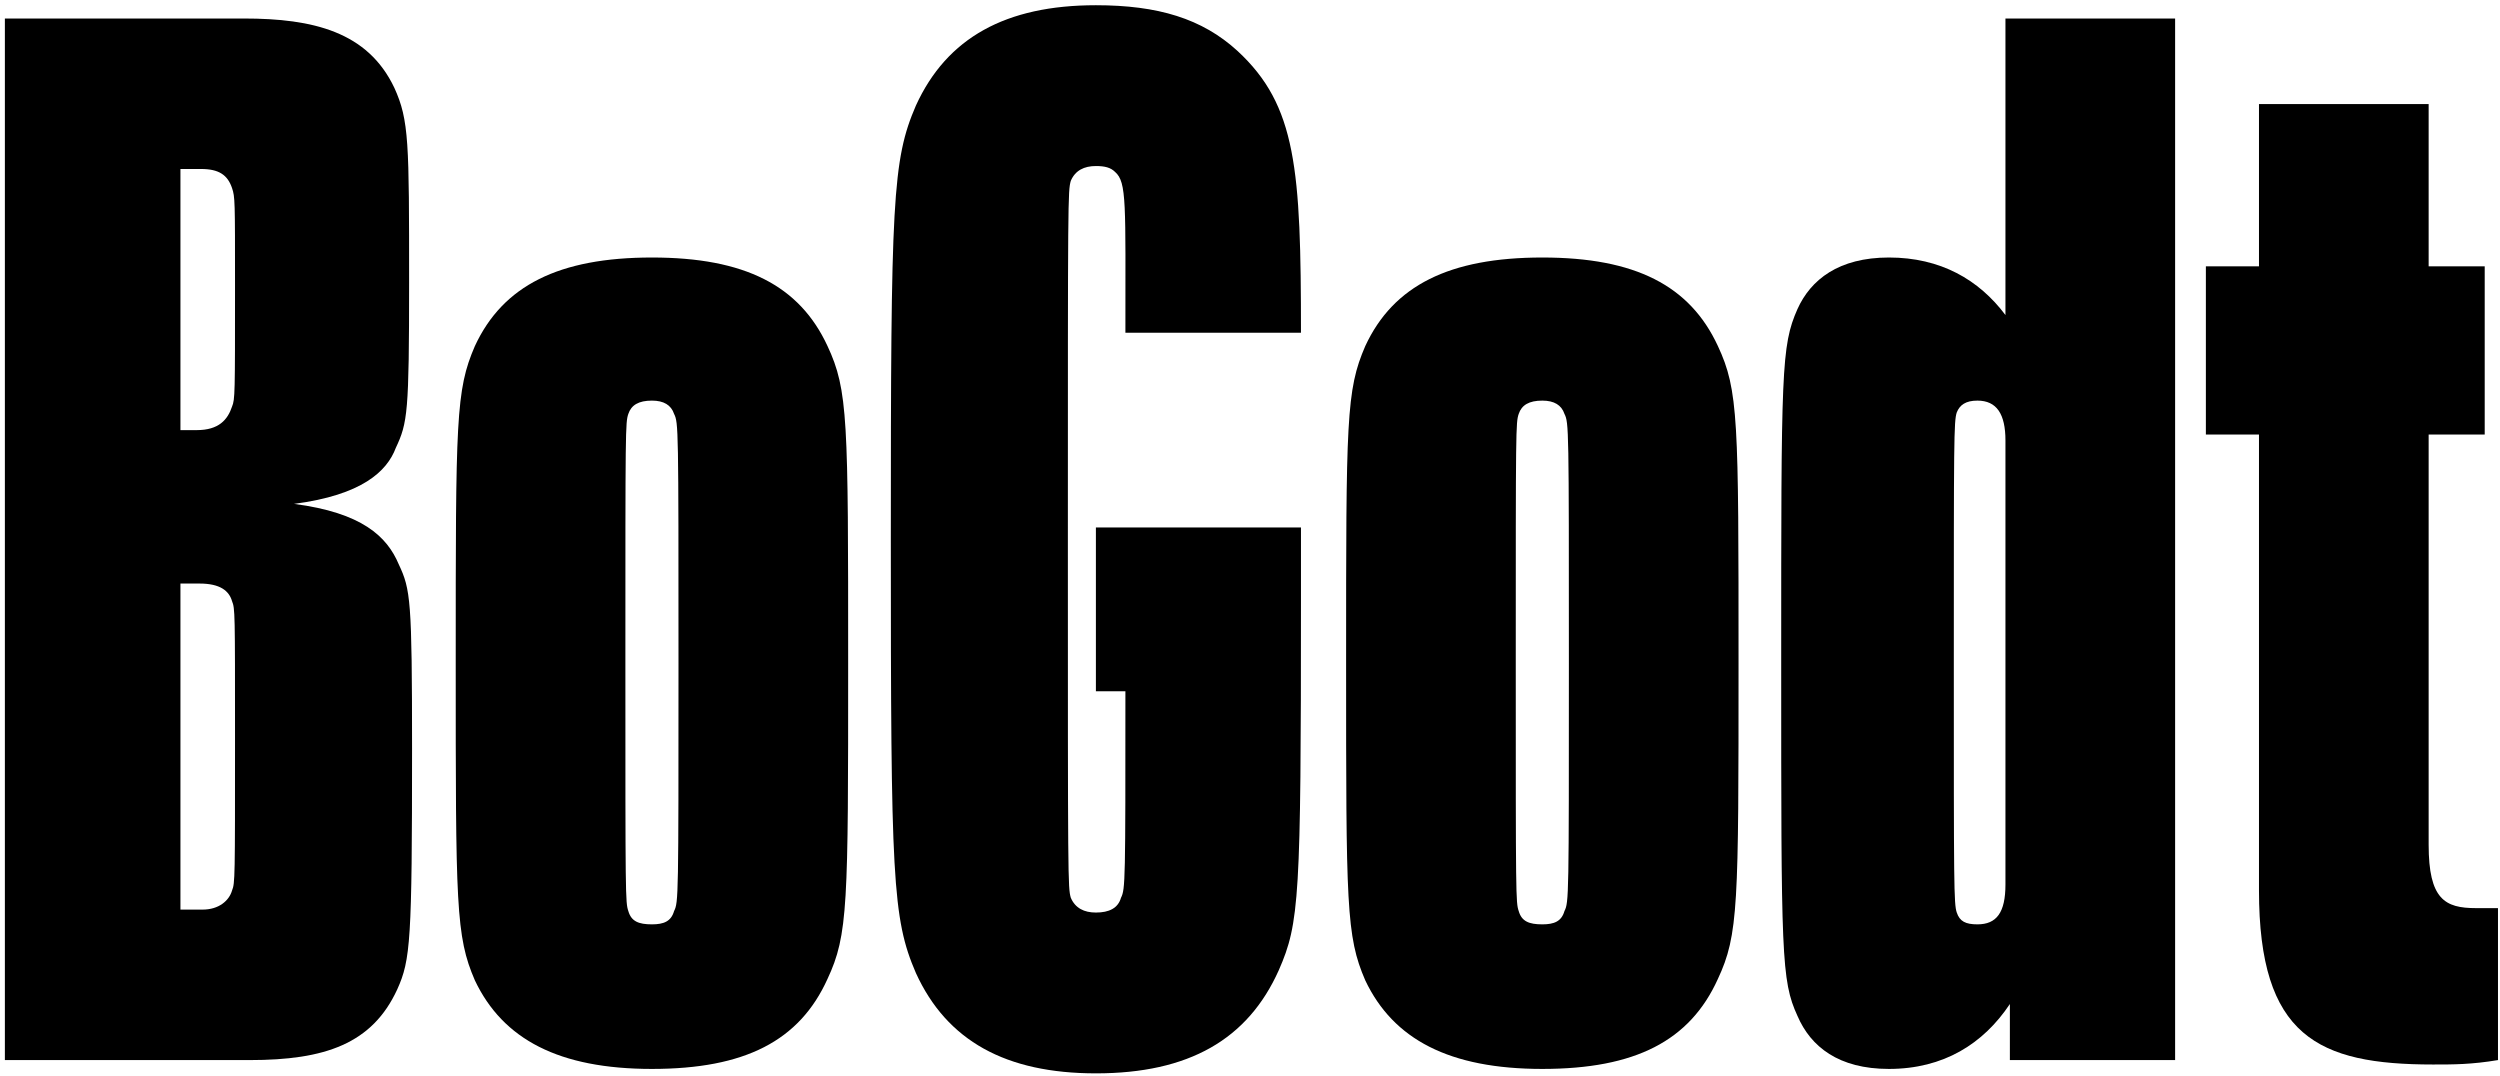
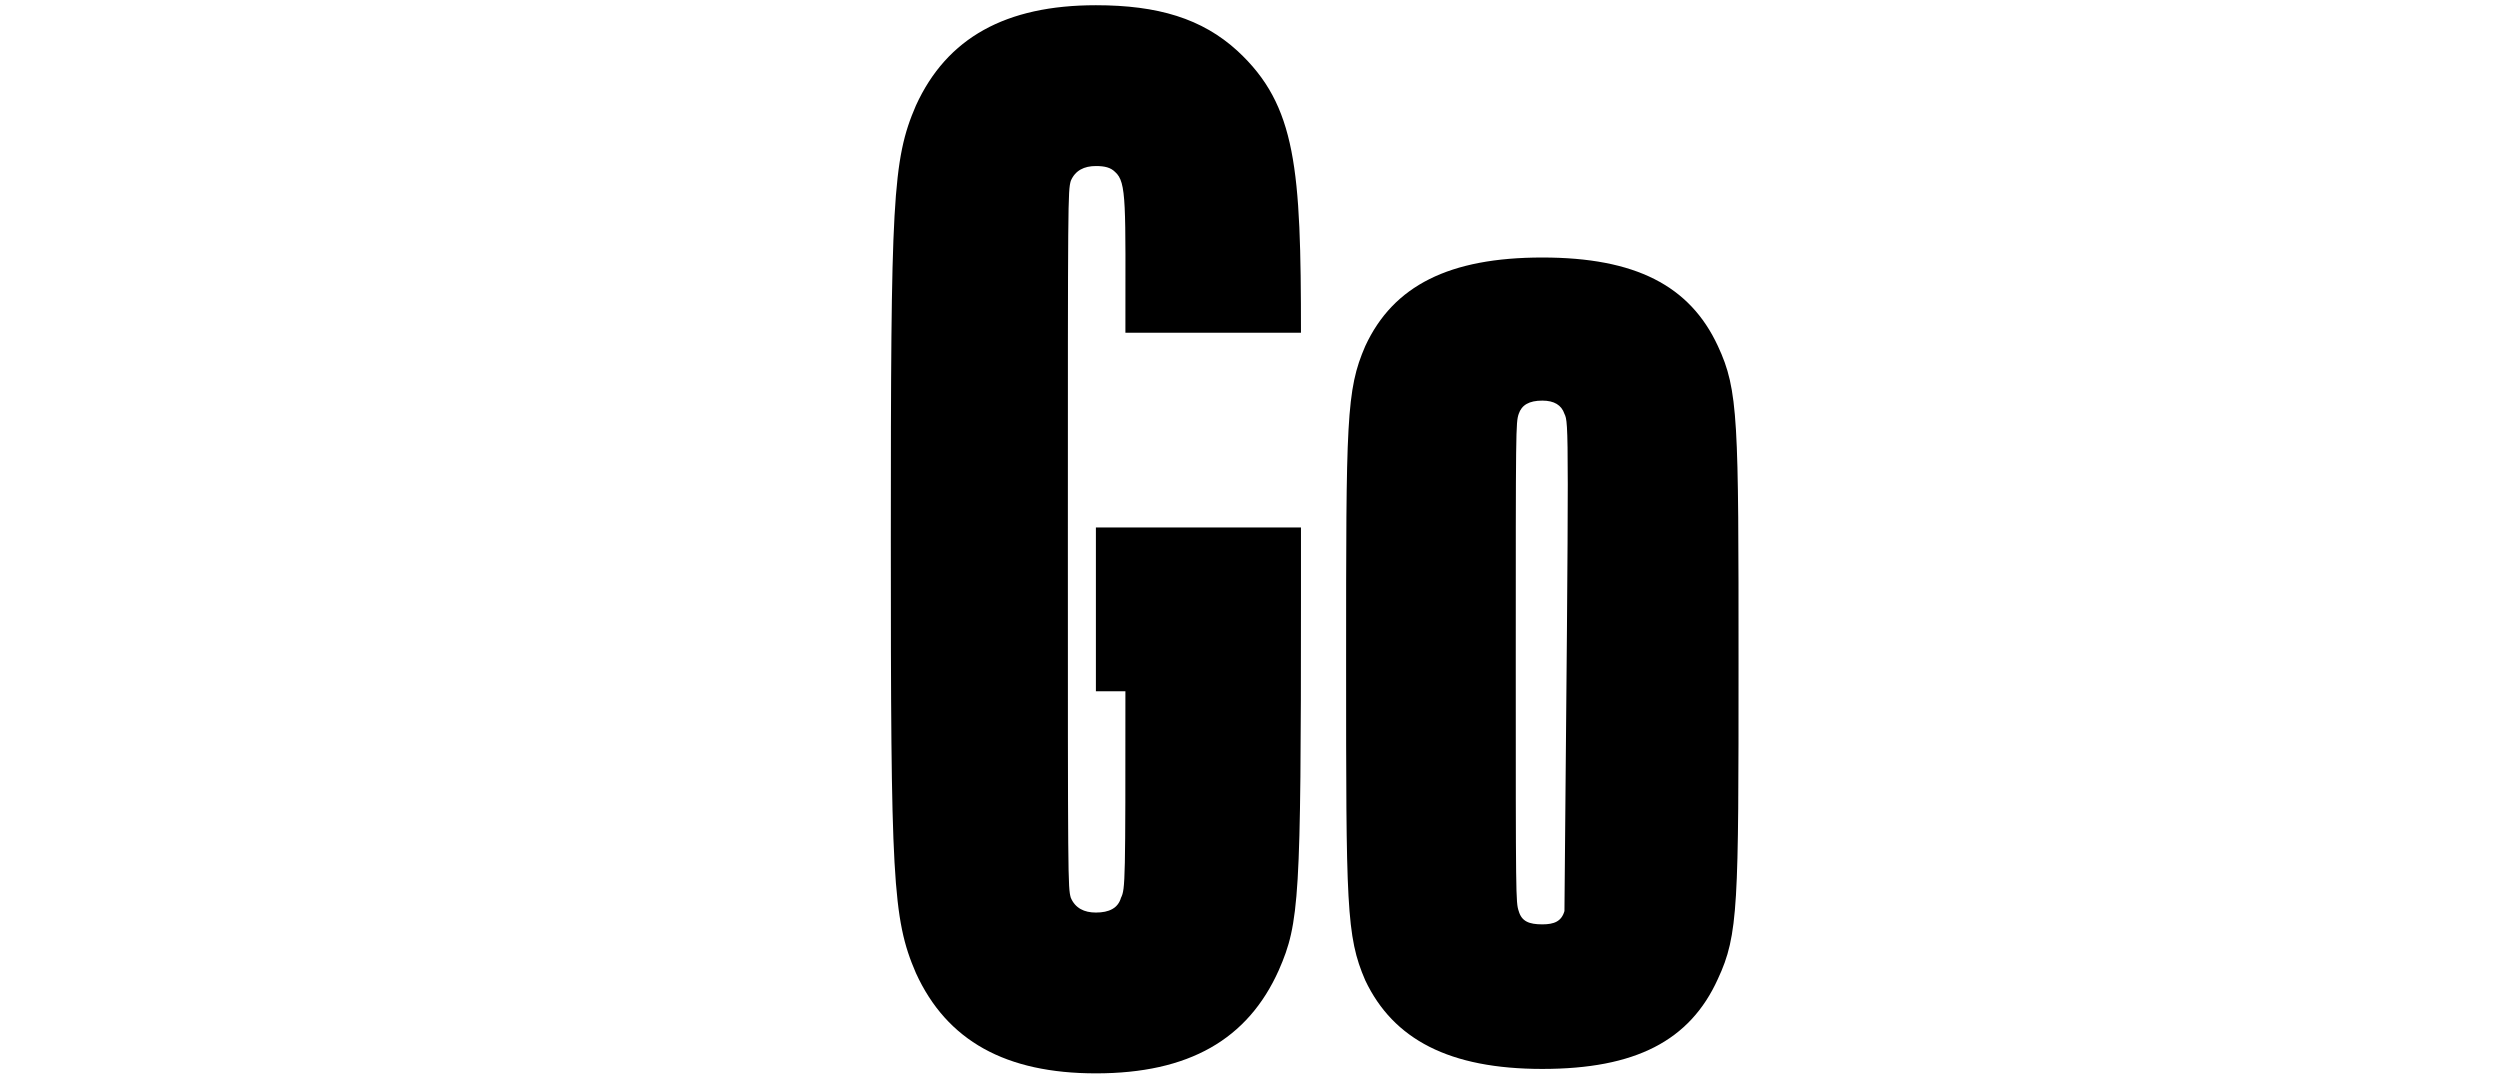
<svg xmlns="http://www.w3.org/2000/svg" width="395" height="170" viewBox="0 0 395 170" fill="none">
-   <path d="M384.425 168.192C366.243 168.192 356.919 163.763 356.919 140.686V68.658H348.528V42.085H356.919V16.444H383.726V42.085H392.584V68.658H383.726V133.46C383.726 142.085 386.29 143.483 391.185 143.483H394.681V167.493C390.486 168.192 387.688 168.192 384.425 168.192Z" fill="black" />
-   <path d="M316.861 2.924H343.668V167.493H317.56V158.635C313.365 164.929 307.071 168.891 298.446 168.891C290.521 168.891 286.092 165.395 283.994 160.5C281.43 154.905 281.43 150.943 281.43 104.789C281.43 58.402 281.43 54.672 283.994 48.845C286.092 44.183 290.521 40.686 298.446 40.686C306.605 40.686 312.665 44.183 316.861 49.777V2.924ZM316.861 139.754V69.591C316.861 65.395 315.463 63.297 312.432 63.297C310.567 63.297 309.635 63.996 309.169 65.162C308.703 66.56 308.703 69.591 308.703 104.789C308.703 139.987 308.703 142.784 309.169 144.183C309.635 145.581 310.567 146.048 312.432 146.048C315.463 146.048 316.861 144.183 316.861 139.754Z" fill="black" />
-   <path d="M243.687 168.891C229.002 168.891 220.144 164.229 215.715 154.905C212.685 147.912 212.685 143.017 212.685 104.789C212.685 66.327 212.685 61.665 215.715 54.672C220.144 45.115 229.002 40.686 243.687 40.686C258.372 40.686 266.997 45.115 271.426 54.672C274.689 61.665 274.689 66.327 274.689 104.789C274.689 143.017 274.689 147.679 271.426 154.672C266.997 164.462 258.372 168.891 243.687 168.891ZM243.687 146.048C245.552 146.048 246.717 145.581 247.183 143.95C247.883 142.551 247.883 141.852 247.883 104.789C247.883 67.493 247.883 66.793 247.183 65.395C246.717 63.996 245.552 63.297 243.687 63.297C241.589 63.297 240.424 63.996 239.957 65.395C239.491 66.793 239.491 67.493 239.491 104.789C239.491 141.852 239.491 142.551 239.957 143.95C240.424 145.581 241.589 146.048 243.687 146.048Z" fill="black" />
+   <path d="M243.687 168.891C229.002 168.891 220.144 164.229 215.715 154.905C212.685 147.912 212.685 143.017 212.685 104.789C212.685 66.327 212.685 61.665 215.715 54.672C220.144 45.115 229.002 40.686 243.687 40.686C258.372 40.686 266.997 45.115 271.426 54.672C274.689 61.665 274.689 66.327 274.689 104.789C274.689 143.017 274.689 147.679 271.426 154.672C266.997 164.462 258.372 168.891 243.687 168.891ZM243.687 146.048C245.552 146.048 246.717 145.581 247.183 143.95C247.883 67.493 247.883 66.793 247.183 65.395C246.717 63.996 245.552 63.297 243.687 63.297C241.589 63.297 240.424 63.996 239.957 65.395C239.491 66.793 239.491 67.493 239.491 104.789C239.491 141.852 239.491 142.551 239.957 143.95C240.424 145.581 241.589 146.048 243.687 146.048Z" fill="black" />
  <path d="M173.152 109.218V83.344H205.553V94.766C205.553 141.852 205.32 145.815 202.057 153.274C197.162 164.229 187.838 169.591 173.152 169.591C158.933 169.591 149.609 164.463 144.714 153.74C140.984 145.115 140.751 138.588 140.751 85.208C140.751 31.828 140.984 25.302 144.714 16.677C149.609 5.954 158.933 0.826 173.152 0.826C182.942 0.826 189.935 2.924 195.53 8.052C204.854 16.677 205.553 26.7 205.553 52.574H177.814C177.814 32.062 178.047 28.798 176.182 27.166C175.483 26.467 174.551 26.234 173.152 26.234C171.287 26.234 169.889 26.933 169.189 28.565C168.723 30.197 168.723 31.129 168.723 85.208C168.723 139.288 168.723 140.22 169.189 141.852C169.889 143.484 171.287 144.183 173.152 144.183C175.25 144.183 176.649 143.484 177.115 141.852C177.814 140.453 177.814 139.288 177.814 109.218H173.152Z" fill="black" />
-   <path d="M103.006 168.891C88.321 168.891 79.463 164.229 75.034 154.905C72.004 147.912 72.004 143.017 72.004 104.789C72.004 66.327 72.004 61.665 75.034 54.672C79.463 45.115 88.321 40.686 103.006 40.686C117.692 40.686 126.316 45.115 130.745 54.672C134.009 61.665 134.009 66.327 134.009 104.789C134.009 143.017 134.009 147.679 130.745 154.672C126.316 164.462 117.692 168.891 103.006 168.891ZM103.006 146.048C104.871 146.048 106.037 145.581 106.503 143.95C107.202 142.551 107.202 141.852 107.202 104.789C107.202 67.493 107.202 66.793 106.503 65.395C106.037 63.996 104.871 63.297 103.006 63.297C100.908 63.297 99.743 63.996 99.277 65.395C98.81 66.793 98.811 67.493 98.811 104.789C98.811 141.852 98.81 142.551 99.277 143.95C99.743 145.581 100.908 146.048 103.006 146.048Z" fill="black" />
-   <path d="M63.007 89.171C64.872 93.134 65.105 94.766 65.105 118.309C65.105 148.612 64.872 151.642 62.774 156.304C58.812 164.929 51.352 167.493 39.464 167.493H0.77V2.924H38.532C49.487 2.924 58.112 5.022 62.308 13.88C64.639 19.008 64.639 22.504 64.639 44.649C64.639 65.162 64.406 66.793 62.541 70.756C61.142 74.486 57.18 78.215 46.457 79.614C57.18 81.013 61.142 84.742 63.007 89.171ZM36.667 64.229C37.133 63.064 37.133 62.365 37.133 45.115C37.133 31.595 37.133 31.129 36.667 29.731C35.968 27.633 34.569 26.7 31.772 26.7H28.509V67.959H31.073C34.569 67.959 35.968 66.327 36.667 64.229ZM36.667 140.686C37.133 139.521 37.133 138.822 37.133 116.677C37.133 96.63 37.133 96.164 36.667 94.999C36.201 93.367 34.802 92.201 31.539 92.201H28.509V143.717H32.005C34.569 143.717 36.201 142.318 36.667 140.686Z" fill="black" />
</svg>